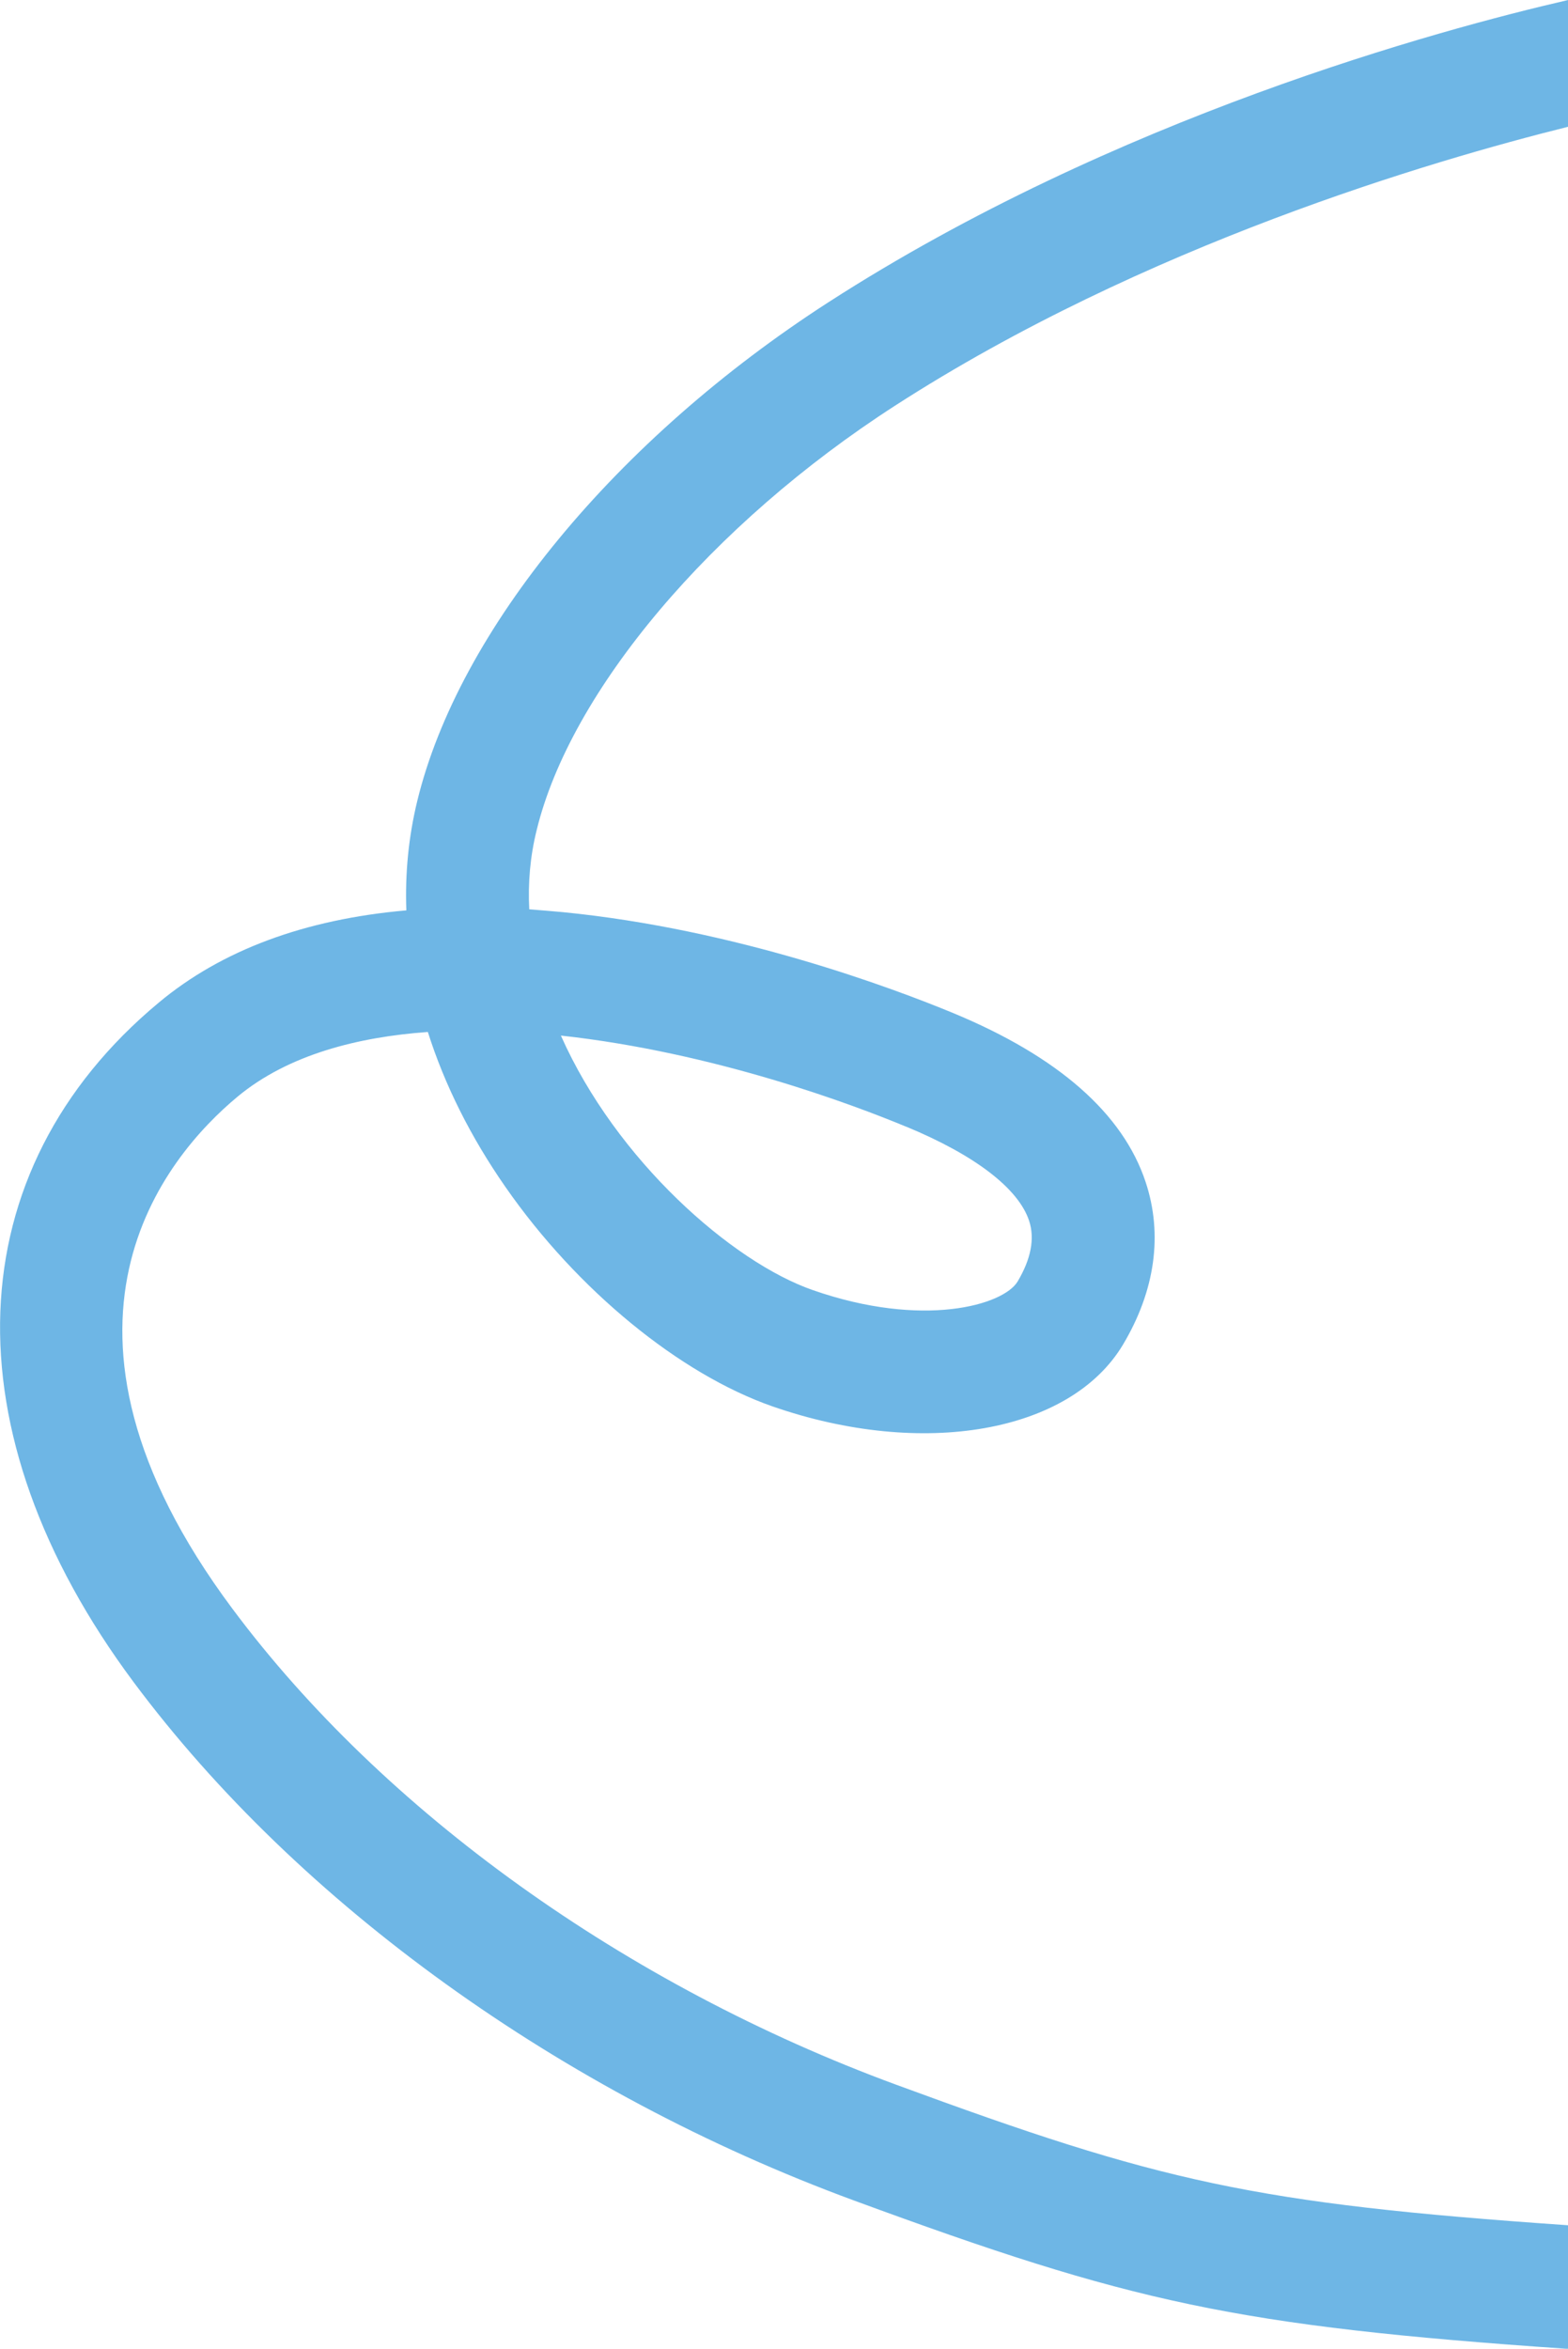
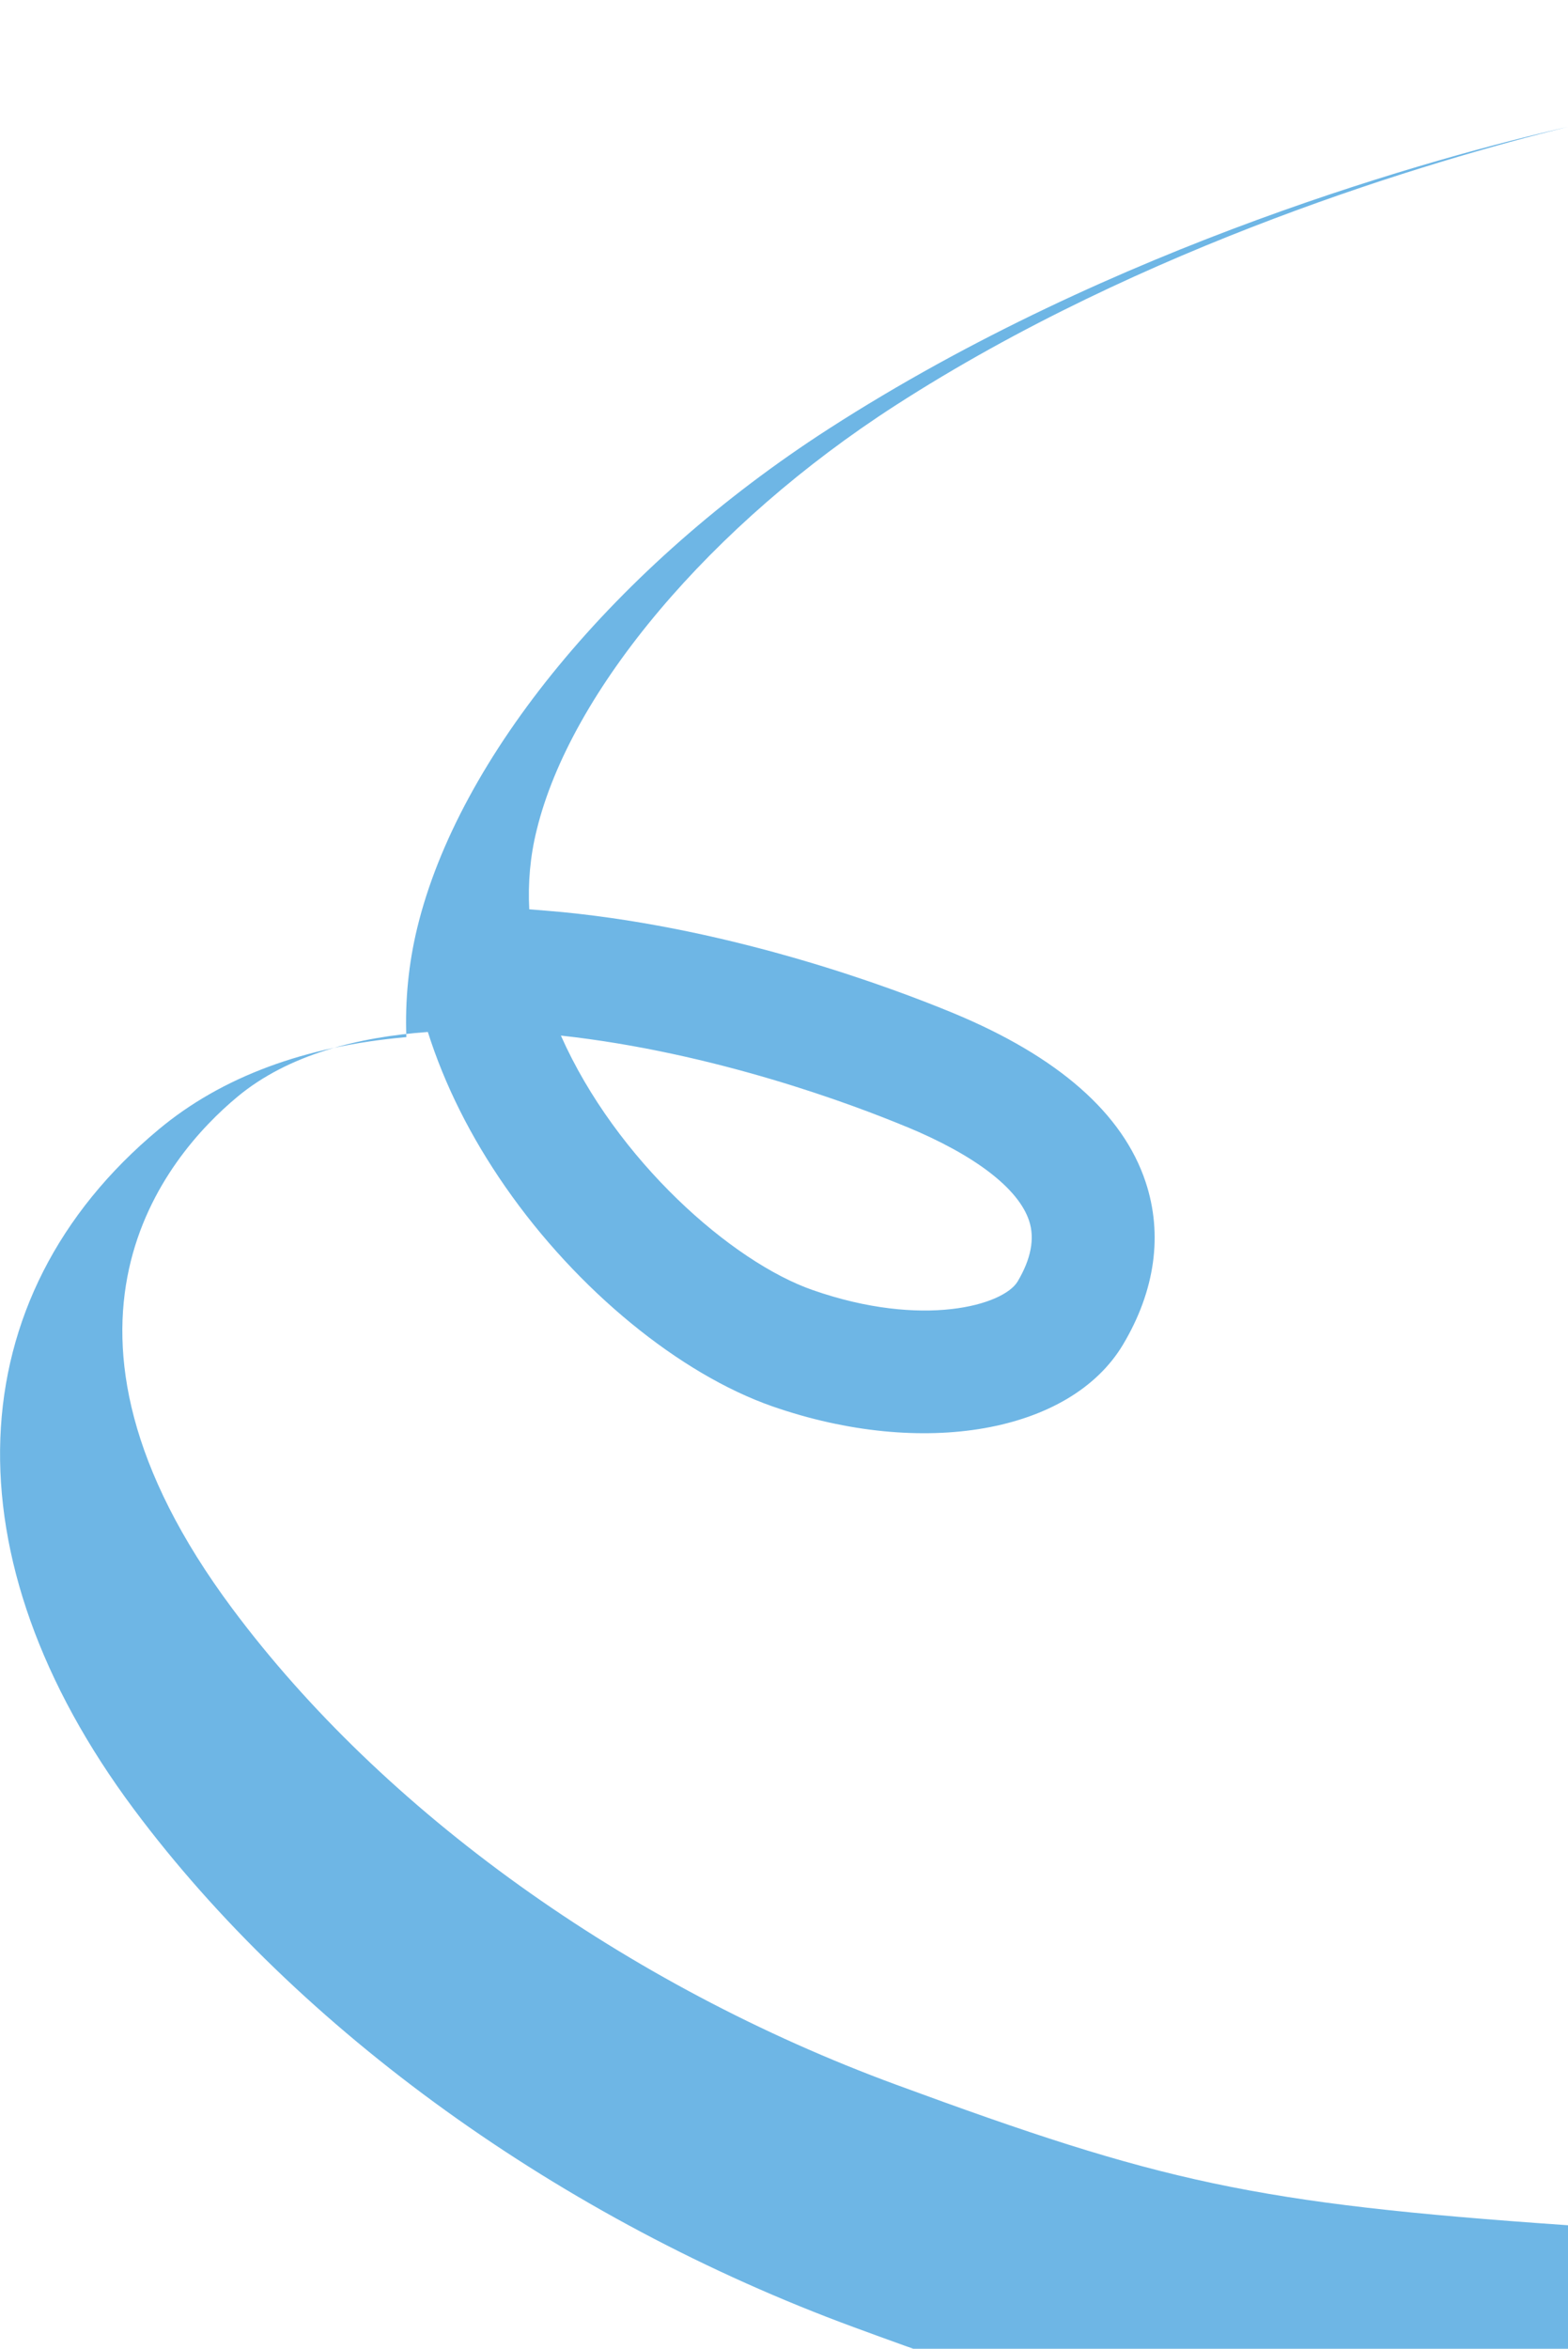
<svg xmlns="http://www.w3.org/2000/svg" id="Ebene_1" viewBox="0 0 91.22 136.56">
  <defs>
    <style>.cls-1{fill:#6eb6e5;}</style>
  </defs>
-   <path class="cls-1" d="M91.22,129.38c-18.32-1.27-23.72-2.52-39.08-8.17-15.75-5.79-29.83-15.88-38.63-27.69-12.25-16.43-3.87-26.28.3-29.75,2.97-2.47,7.06-3.48,11.08-3.77.97,3.06,2.48,6.09,4.52,9.02,4.16,5.98,10.12,10.86,15.53,12.75,8.75,3.04,17.33,1.53,20.39-3.59,1.87-3.13,2.33-6.4,1.32-9.45-1.32-3.99-5.09-7.3-11.2-9.83-3.46-1.43-12.62-4.88-22.74-5.87-.65-.06-1.29-.11-1.92-.16-.08-1.53.05-3.07.43-4.6,1.97-8.1,10.15-17.79,20.86-24.69,14.47-9.33,31.22-14.24,39.15-16.21V0c-7.52,1.73-26.39,6.85-43.03,17.57-12.35,7.96-21.52,19.07-23.93,29.02-.5,2.06-.71,4.19-.63,6.34-5.91.52-10.74,2.31-14.4,5.36-11.77,9.79-12.33,24.94-1.46,39.52,9.61,12.89,24.88,23.87,41.9,30.13,16.16,5.94,22.13,7.29,41.55,8.63v-7.18ZM52.73,65.51c3.99,1.65,6.52,3.59,7.14,5.47.34,1.03.11,2.22-.67,3.53-.83,1.38-5.51,2.73-11.91.5-4.7-1.63-11.44-7.55-14.66-14.8,8.93.98,16.99,4.01,20.09,5.3Z" />
+   <path class="cls-1" d="M91.22,129.38c-18.32-1.27-23.72-2.52-39.08-8.17-15.75-5.79-29.83-15.88-38.63-27.69-12.25-16.43-3.87-26.28.3-29.75,2.97-2.47,7.06-3.48,11.08-3.77.97,3.06,2.48,6.09,4.52,9.02,4.16,5.98,10.12,10.86,15.53,12.75,8.75,3.04,17.33,1.53,20.39-3.59,1.87-3.13,2.33-6.4,1.32-9.45-1.32-3.99-5.09-7.3-11.2-9.83-3.46-1.43-12.62-4.88-22.74-5.87-.65-.06-1.29-.11-1.92-.16-.08-1.53.05-3.07.43-4.6,1.97-8.1,10.15-17.79,20.86-24.69,14.47-9.33,31.22-14.24,39.15-16.21c-7.52,1.73-26.39,6.85-43.03,17.57-12.35,7.96-21.52,19.07-23.93,29.02-.5,2.06-.71,4.19-.63,6.34-5.91.52-10.74,2.31-14.4,5.36-11.77,9.79-12.33,24.94-1.46,39.52,9.61,12.89,24.88,23.87,41.9,30.13,16.16,5.94,22.13,7.29,41.55,8.63v-7.18ZM52.73,65.51c3.99,1.65,6.52,3.59,7.14,5.47.34,1.03.11,2.22-.67,3.53-.83,1.38-5.51,2.73-11.91.5-4.7-1.63-11.44-7.55-14.66-14.8,8.93.98,16.99,4.01,20.09,5.3Z" />
</svg>